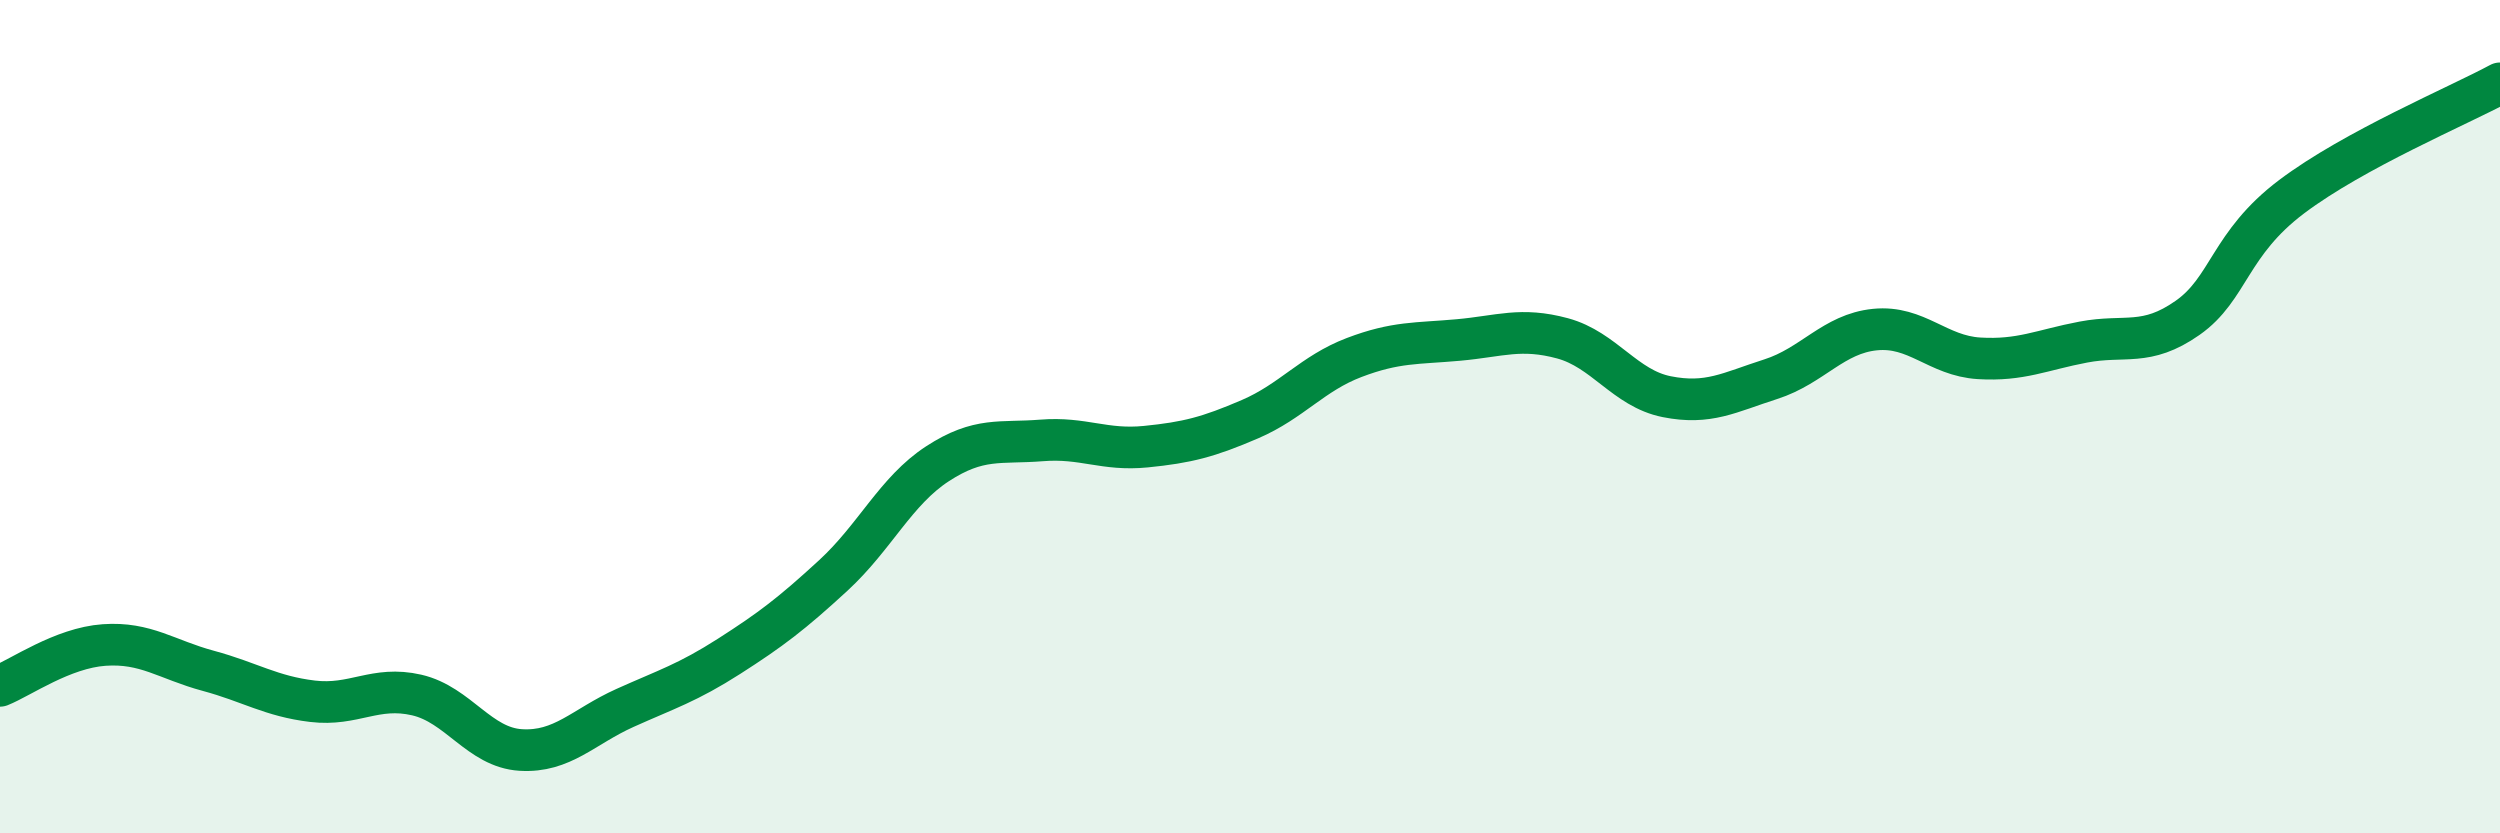
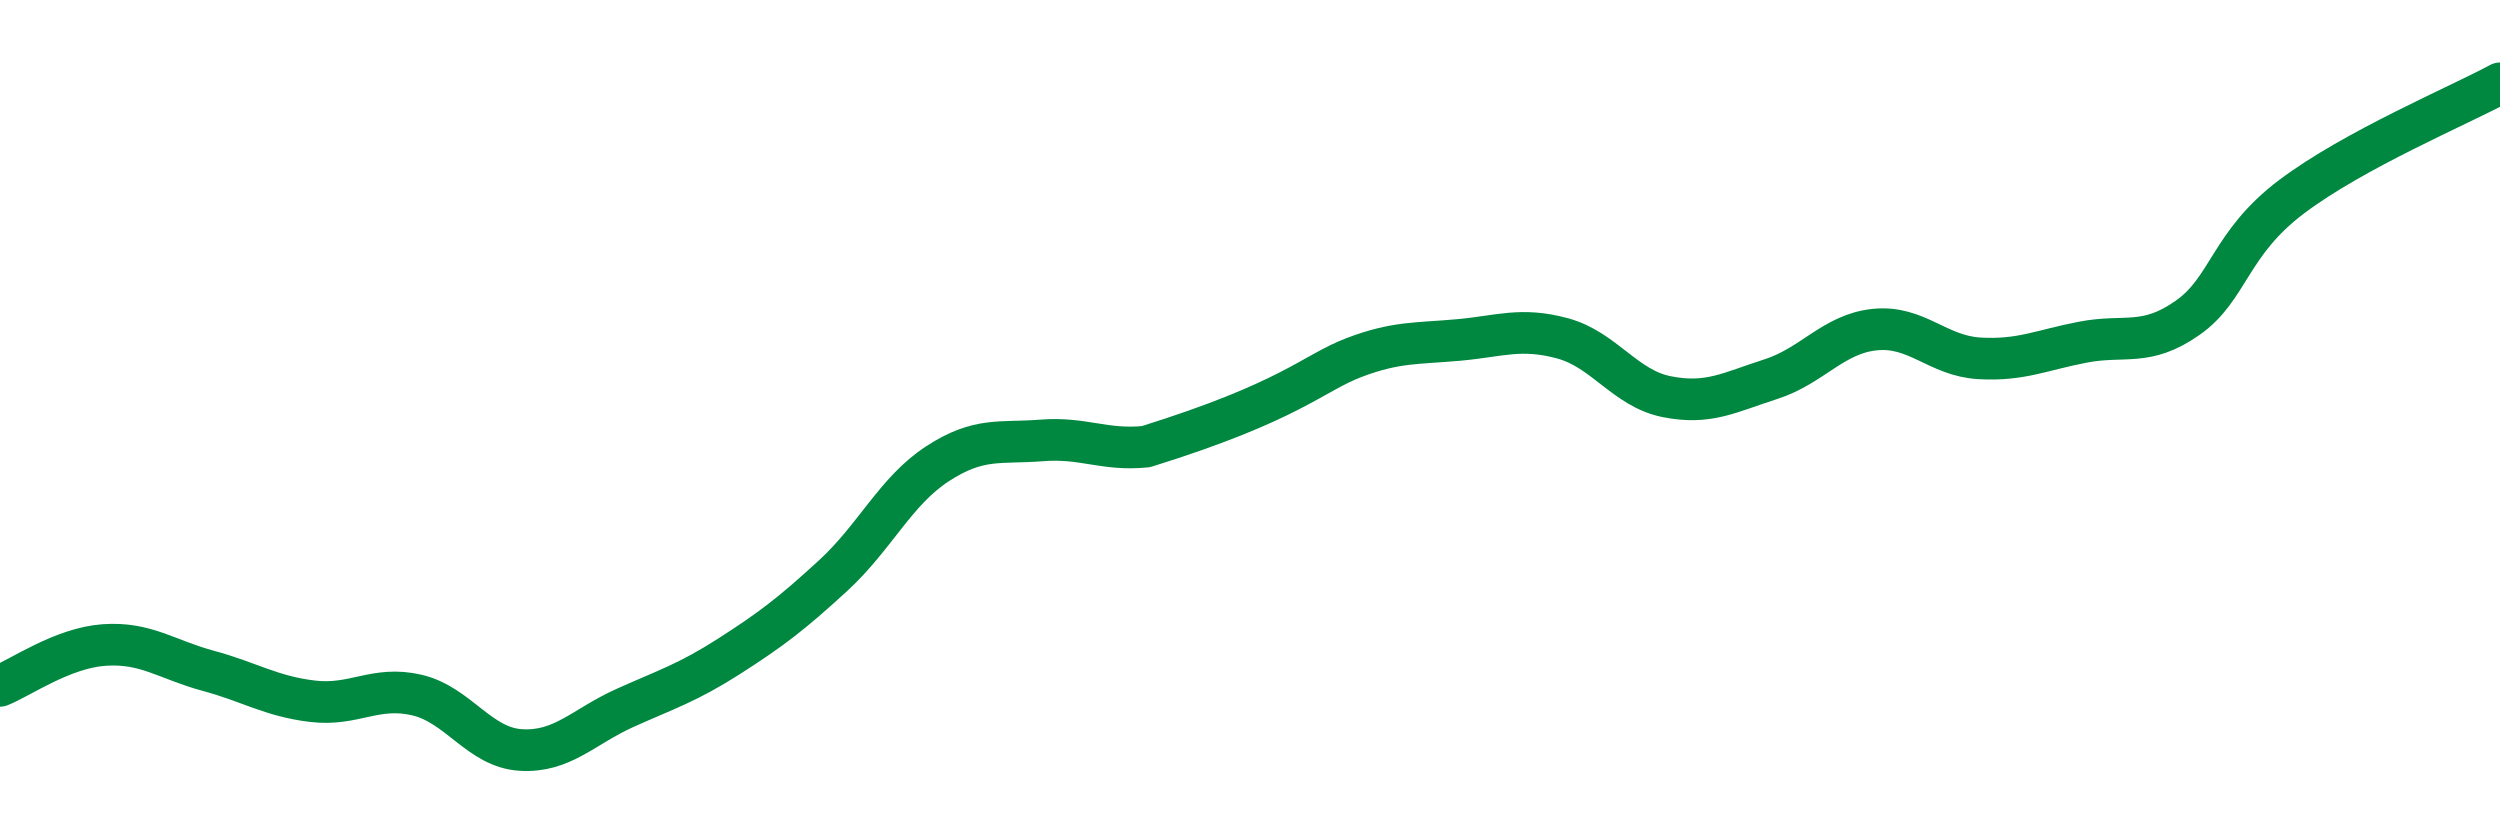
<svg xmlns="http://www.w3.org/2000/svg" width="60" height="20" viewBox="0 0 60 20">
-   <path d="M 0,16.46 C 0.5,16.26 1.5,15.55 2.5,15.48 C 3.5,15.41 4,15.83 5,16.1 C 6,16.37 6.5,16.71 7.5,16.83 C 8.5,16.95 9,16.45 10,16.68 C 11,16.91 11.5,17.94 12.5,18 C 13.5,18.06 14,17.44 15,16.99 C 16,16.54 16.5,16.39 17.5,15.75 C 18.5,15.11 19,14.73 20,13.81 C 21,12.89 21.5,11.78 22.5,11.13 C 23.5,10.48 24,10.65 25,10.57 C 26,10.49 26.5,10.82 27.5,10.72 C 28.5,10.62 29,10.49 30,10.06 C 31,9.63 31.5,8.96 32.5,8.58 C 33.5,8.2 34,8.25 35,8.16 C 36,8.07 36.5,7.85 37.5,8.12 C 38.5,8.39 39,9.32 40,9.52 C 41,9.72 41.5,9.42 42.5,9.1 C 43.5,8.78 44,8.01 45,7.91 C 46,7.81 46.5,8.54 47.5,8.6 C 48.5,8.66 49,8.4 50,8.21 C 51,8.02 51.5,8.33 52.5,7.63 C 53.5,6.93 53.5,5.85 55,4.72 C 56.5,3.59 59,2.54 60,2L60 20L0 20Z" fill="#008740" opacity="0.1" stroke-linecap="round" stroke-linejoin="round" />
-   <path d="M 0,16.46 C 0.5,16.26 1.5,15.55 2.5,15.48 C 3.5,15.41 4,15.83 5,16.1 C 6,16.37 6.5,16.71 7.5,16.83 C 8.5,16.95 9,16.45 10,16.68 C 11,16.91 11.5,17.94 12.5,18 C 13.5,18.06 14,17.44 15,16.99 C 16,16.54 16.5,16.39 17.5,15.75 C 18.5,15.11 19,14.73 20,13.81 C 21,12.89 21.5,11.78 22.5,11.13 C 23.5,10.48 24,10.65 25,10.57 C 26,10.49 26.5,10.82 27.5,10.72 C 28.5,10.62 29,10.49 30,10.06 C 31,9.63 31.5,8.96 32.5,8.58 C 33.5,8.2 34,8.25 35,8.16 C 36,8.07 36.5,7.85 37.5,8.12 C 38.5,8.39 39,9.32 40,9.52 C 41,9.72 41.5,9.42 42.5,9.1 C 43.5,8.78 44,8.01 45,7.91 C 46,7.81 46.5,8.54 47.5,8.6 C 48.5,8.66 49,8.4 50,8.21 C 51,8.02 51.5,8.33 52.5,7.63 C 53.5,6.93 53.5,5.85 55,4.72 C 56.5,3.59 59,2.54 60,2" stroke="#008740" stroke-width="1" fill="none" stroke-linecap="round" stroke-linejoin="round" />
+   <path d="M 0,16.46 C 0.5,16.26 1.5,15.55 2.5,15.48 C 3.5,15.41 4,15.83 5,16.1 C 6,16.37 6.5,16.71 7.5,16.83 C 8.5,16.95 9,16.45 10,16.68 C 11,16.91 11.5,17.94 12.5,18 C 13.5,18.06 14,17.44 15,16.99 C 16,16.54 16.5,16.39 17.5,15.75 C 18.5,15.11 19,14.73 20,13.81 C 21,12.89 21.5,11.78 22.5,11.13 C 23.5,10.48 24,10.65 25,10.57 C 26,10.49 26.5,10.82 27.5,10.72 C 31,9.63 31.5,8.96 32.5,8.58 C 33.5,8.2 34,8.25 35,8.16 C 36,8.07 36.5,7.85 37.5,8.12 C 38.5,8.39 39,9.32 40,9.52 C 41,9.72 41.5,9.42 42.5,9.1 C 43.5,8.78 44,8.01 45,7.91 C 46,7.81 46.5,8.54 47.5,8.6 C 48.5,8.66 49,8.4 50,8.21 C 51,8.02 51.5,8.33 52.5,7.63 C 53.5,6.93 53.5,5.85 55,4.72 C 56.5,3.59 59,2.54 60,2" stroke="#008740" stroke-width="1" fill="none" stroke-linecap="round" stroke-linejoin="round" />
</svg>